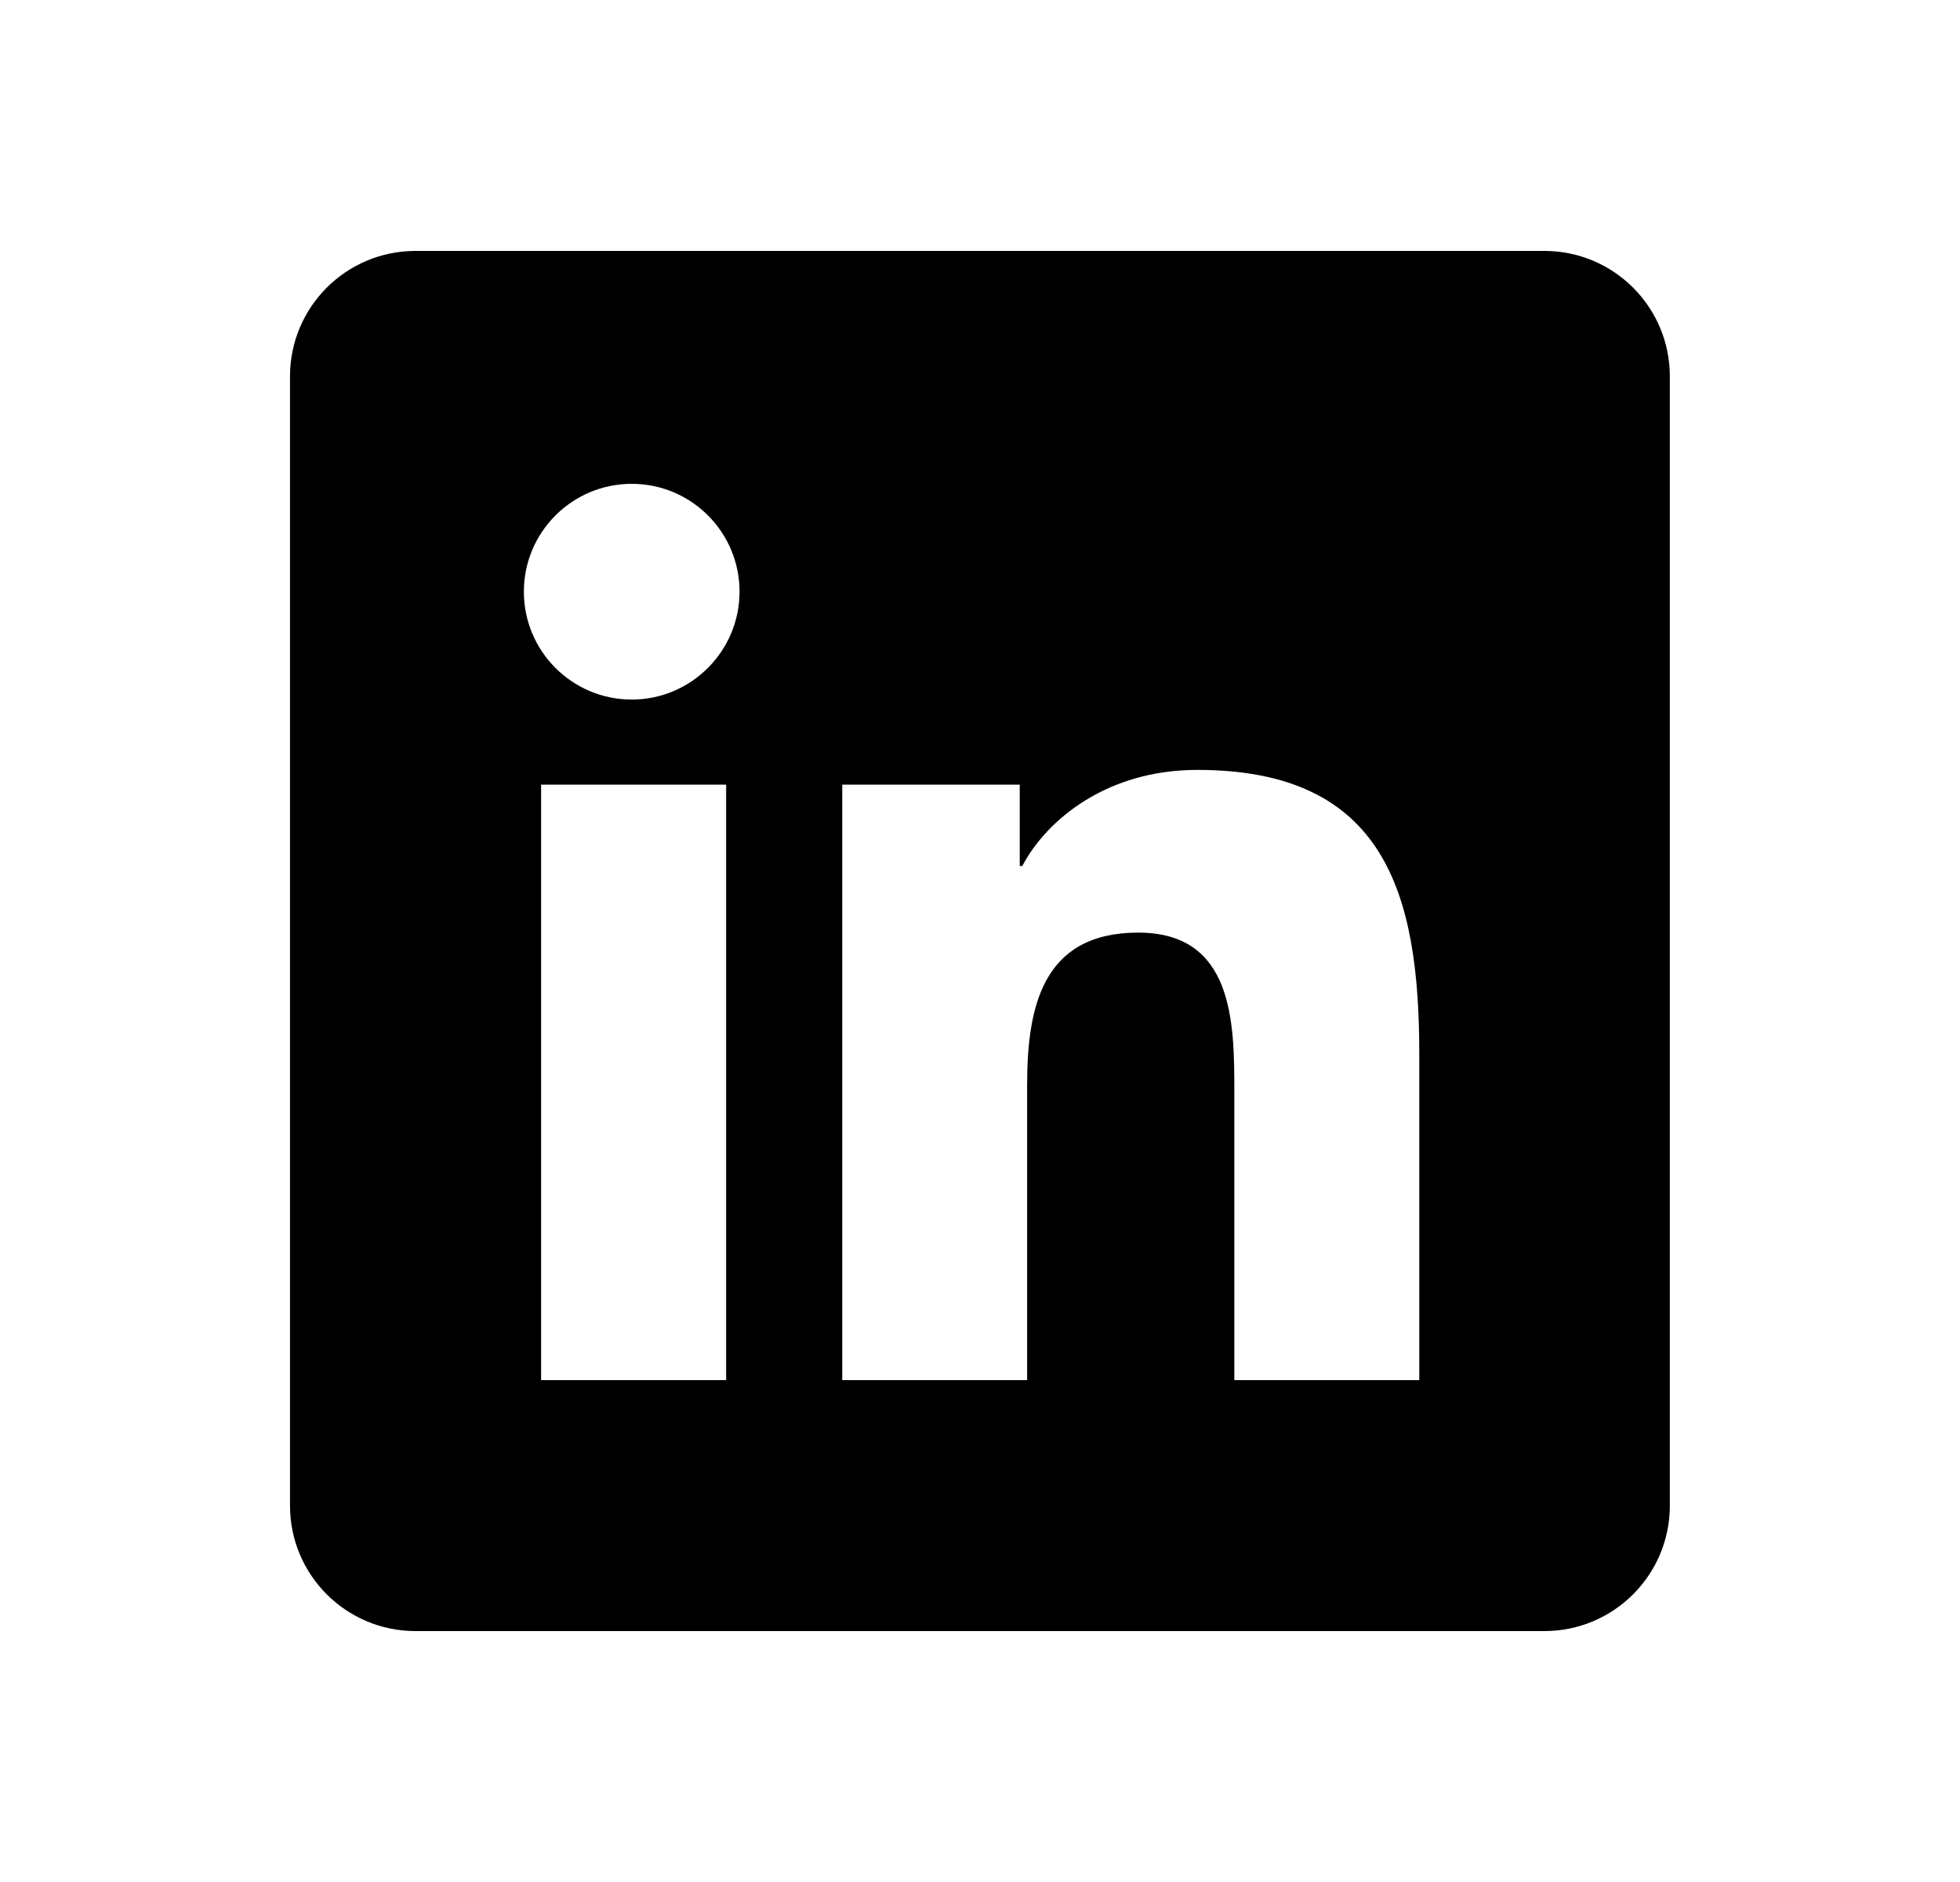
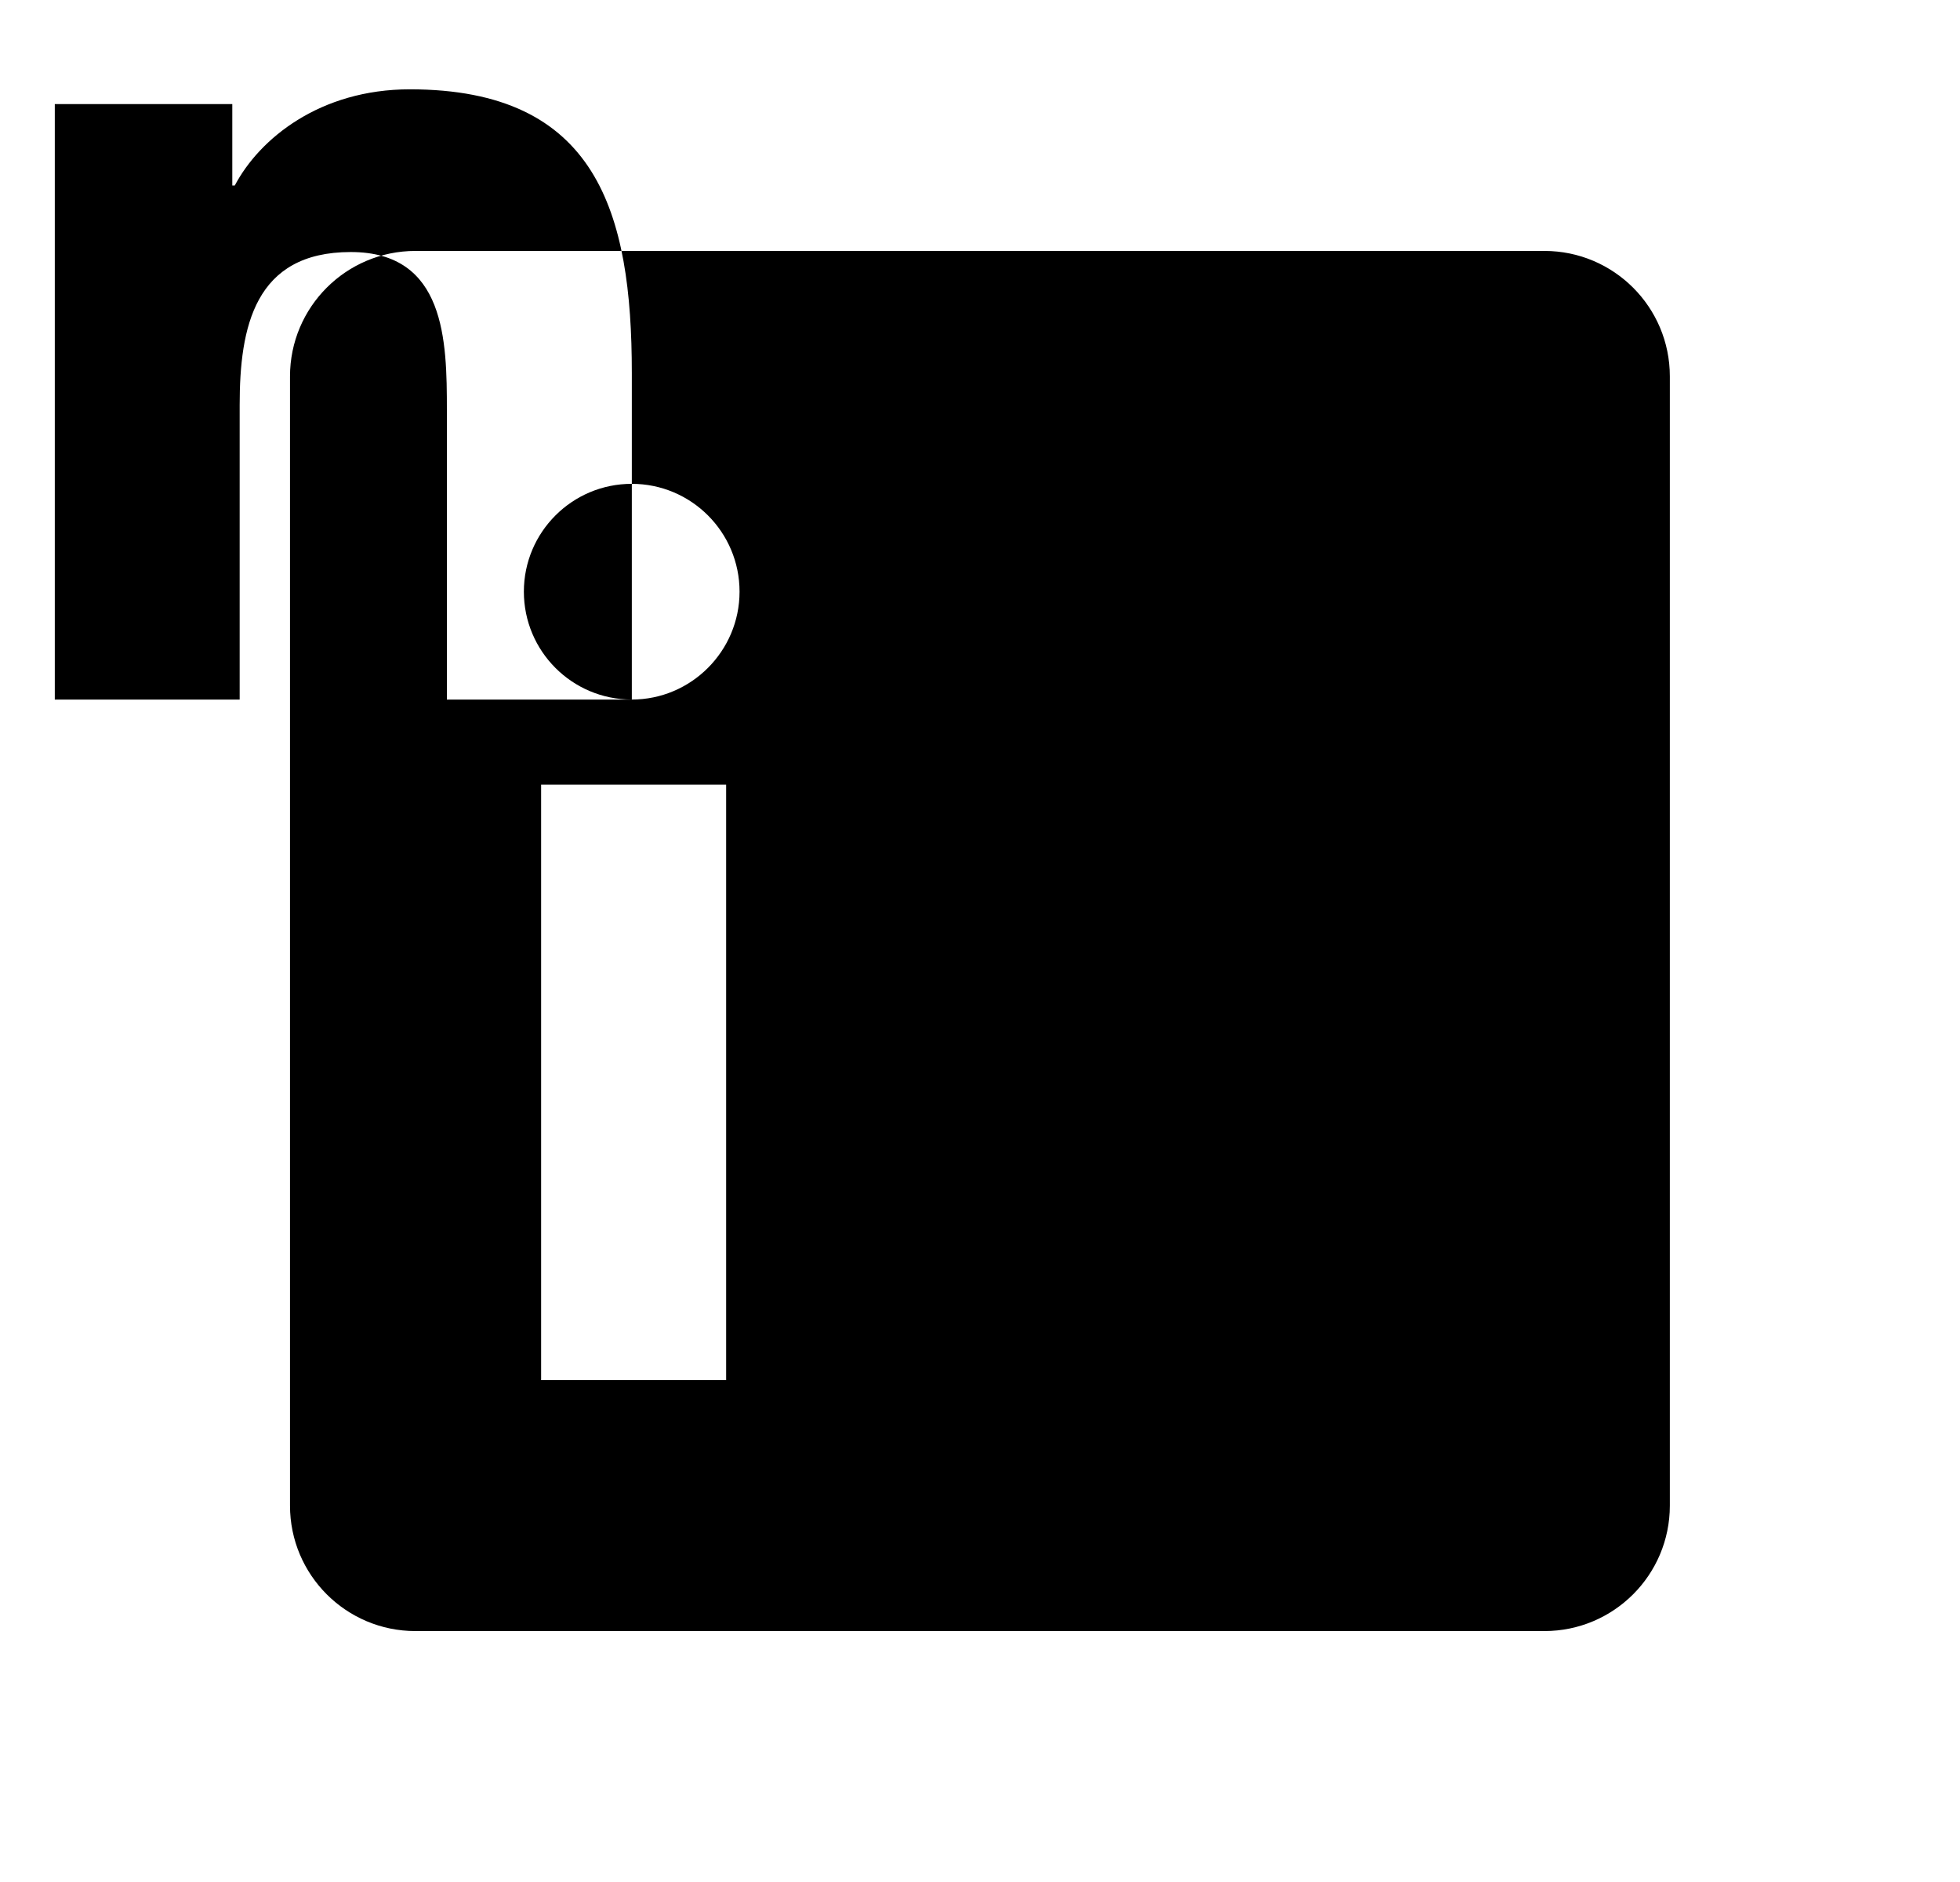
<svg xmlns="http://www.w3.org/2000/svg" id="Calque_1" version="1.1" viewBox="0 0 25 24">
-   <path d="M19.699,3.2H5.299c-.884,0-1.6.716-1.6,1.6v14.4c0,.884.716,1.6,1.6,1.6h14.4c.884,0,1.6-.716,1.6-1.6V4.8c0-.884-.716-1.6-1.6-1.6ZM9.262,17.6h-2.36v-7.594h2.36v7.594ZM8.058,8.921c-.761,0-1.376-.617-1.376-1.376s.616-1.375,1.376-1.375,1.375.617,1.375,1.375-.617,1.376-1.375,1.376ZM18.102,17.6h-2.358v-3.693c0-.881-.016-2.014-1.226-2.014-1.228,0-1.417.959-1.417,1.95v3.757h-2.358v-7.594h2.264v1.038h.032c.315-.597,1.085-1.226,2.233-1.226,2.39,0,2.831,1.573,2.831,3.618v4.165Z" />
+   <path d="M19.699,3.2H5.299c-.884,0-1.6.716-1.6,1.6v14.4c0,.884.716,1.6,1.6,1.6h14.4c.884,0,1.6-.716,1.6-1.6V4.8c0-.884-.716-1.6-1.6-1.6ZM9.262,17.6h-2.36v-7.594h2.36v7.594ZM8.058,8.921c-.761,0-1.376-.617-1.376-1.376s.616-1.375,1.376-1.375,1.375.617,1.375,1.375-.617,1.376-1.375,1.376Zh-2.358v-3.693c0-.881-.016-2.014-1.226-2.014-1.228,0-1.417.959-1.417,1.95v3.757h-2.358v-7.594h2.264v1.038h.032c.315-.597,1.085-1.226,2.233-1.226,2.39,0,2.831,1.573,2.831,3.618v4.165Z" />
</svg>